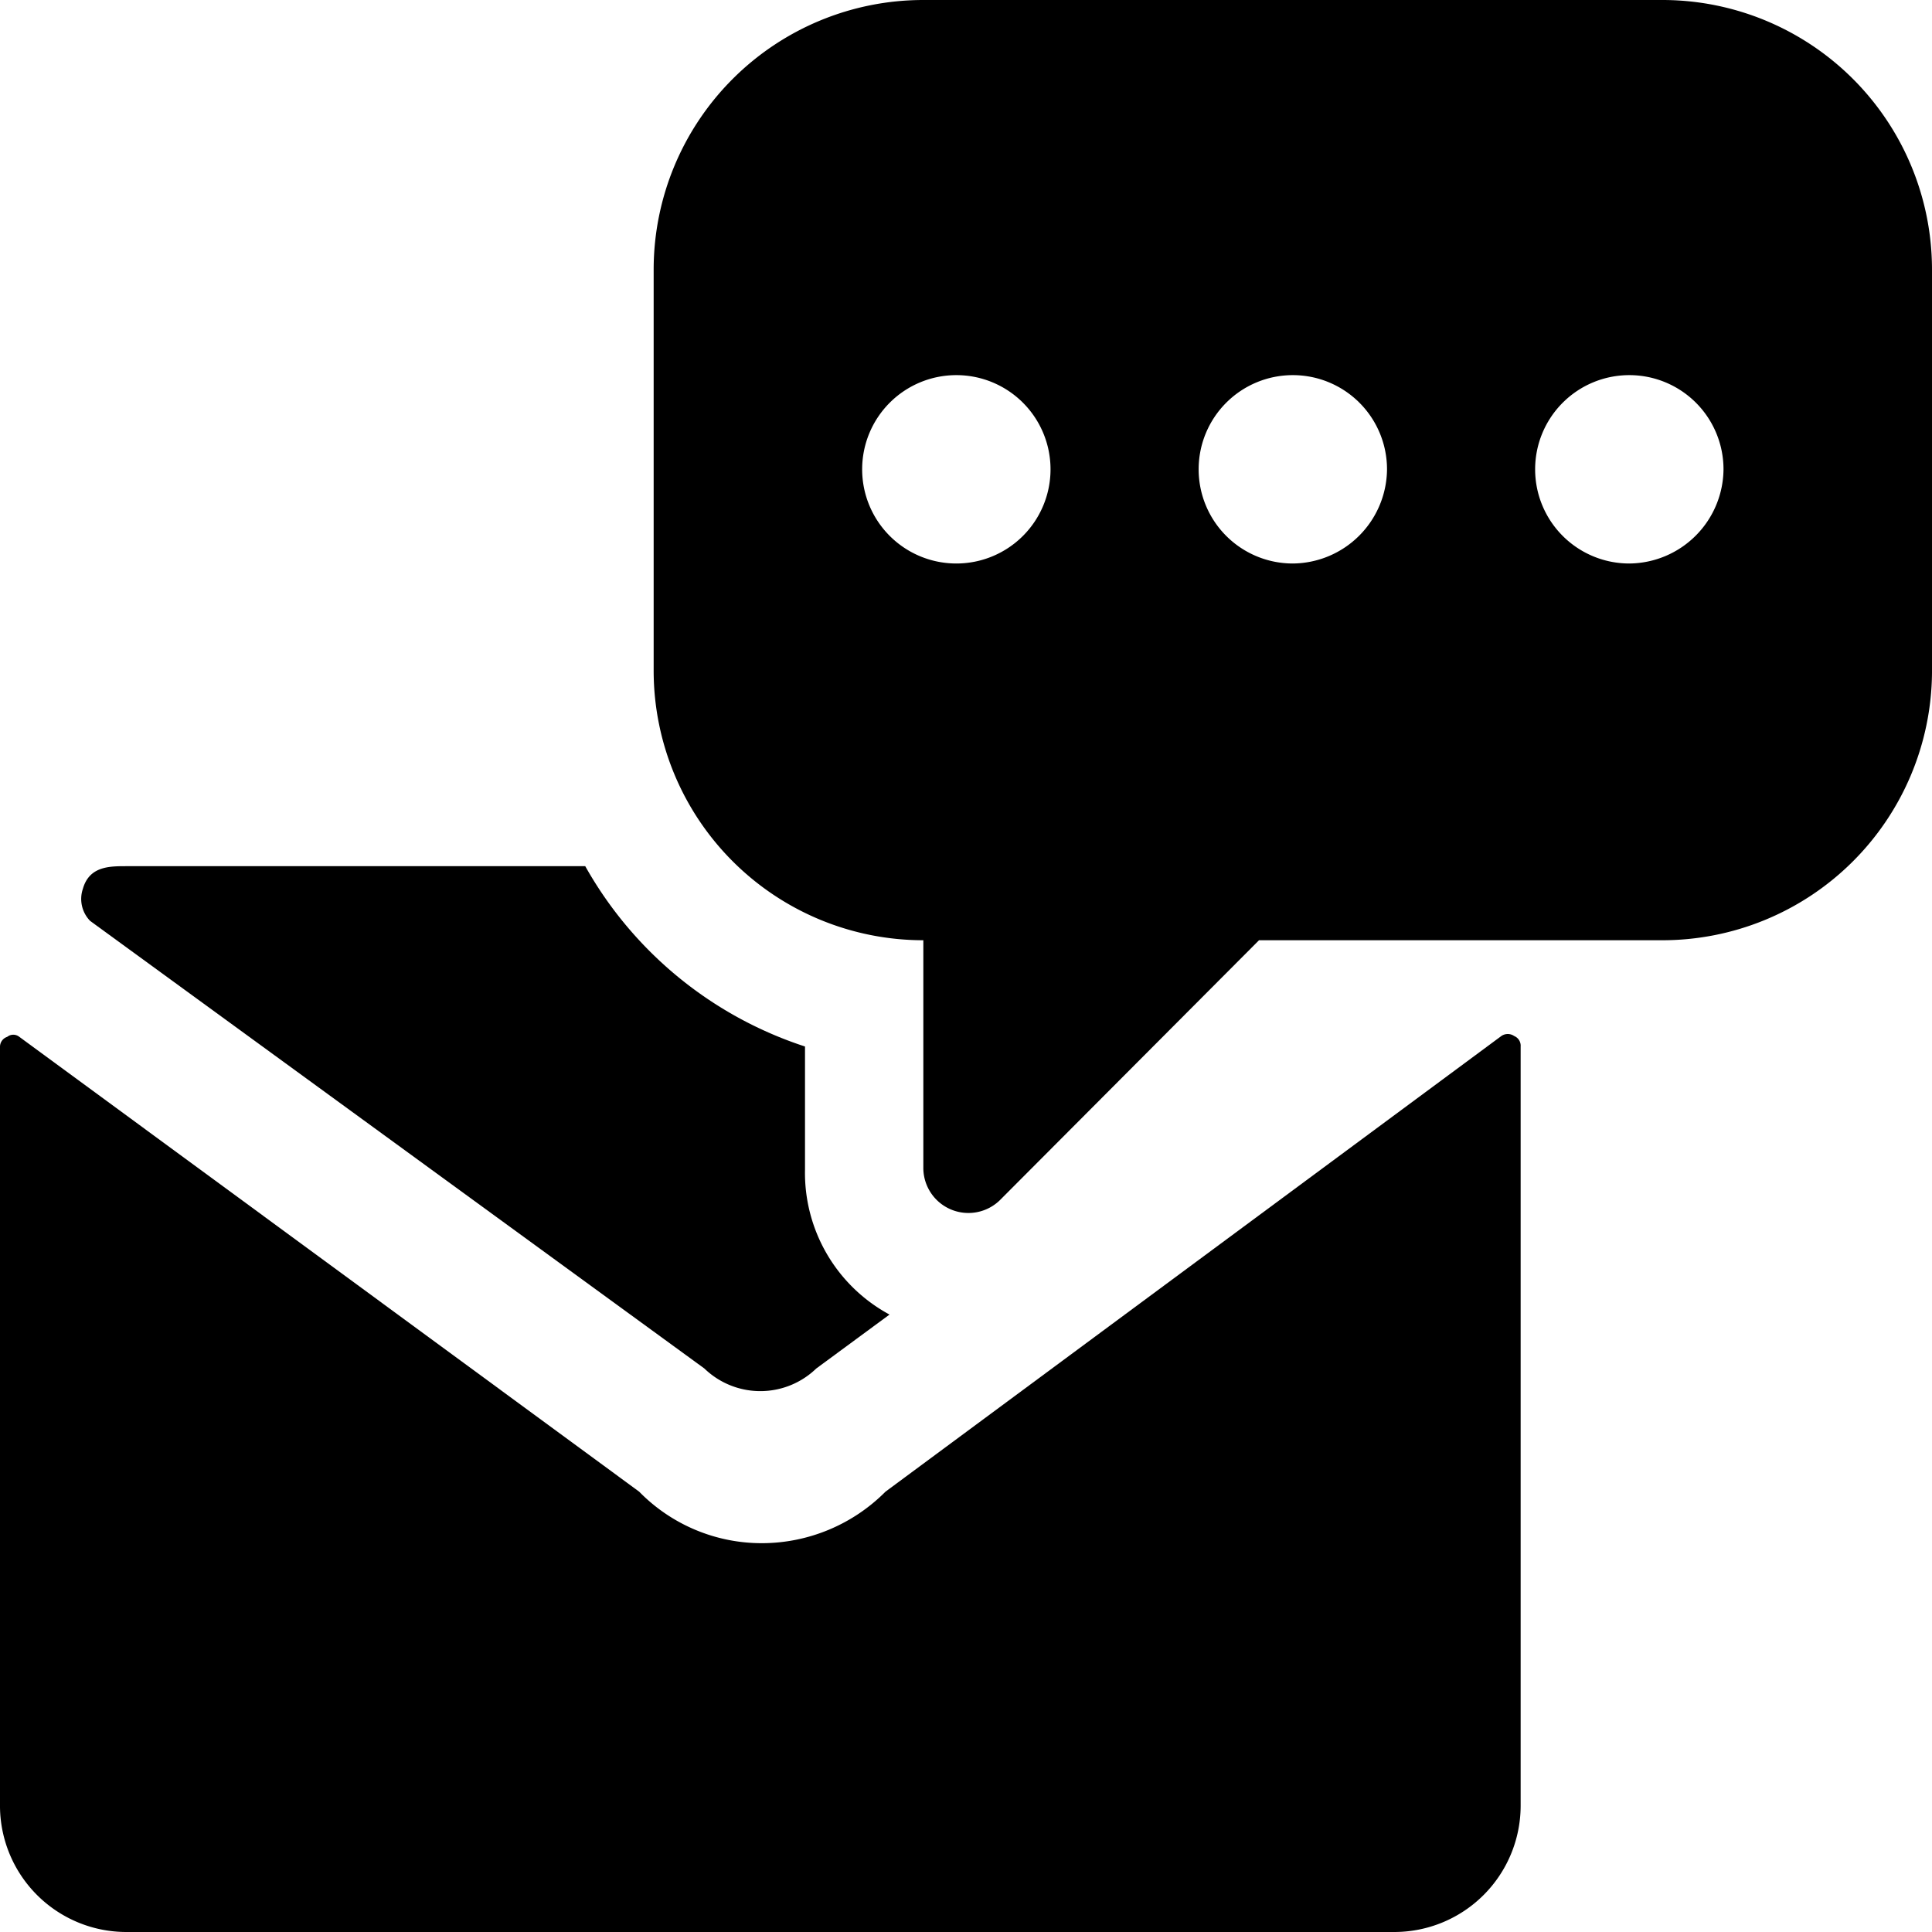
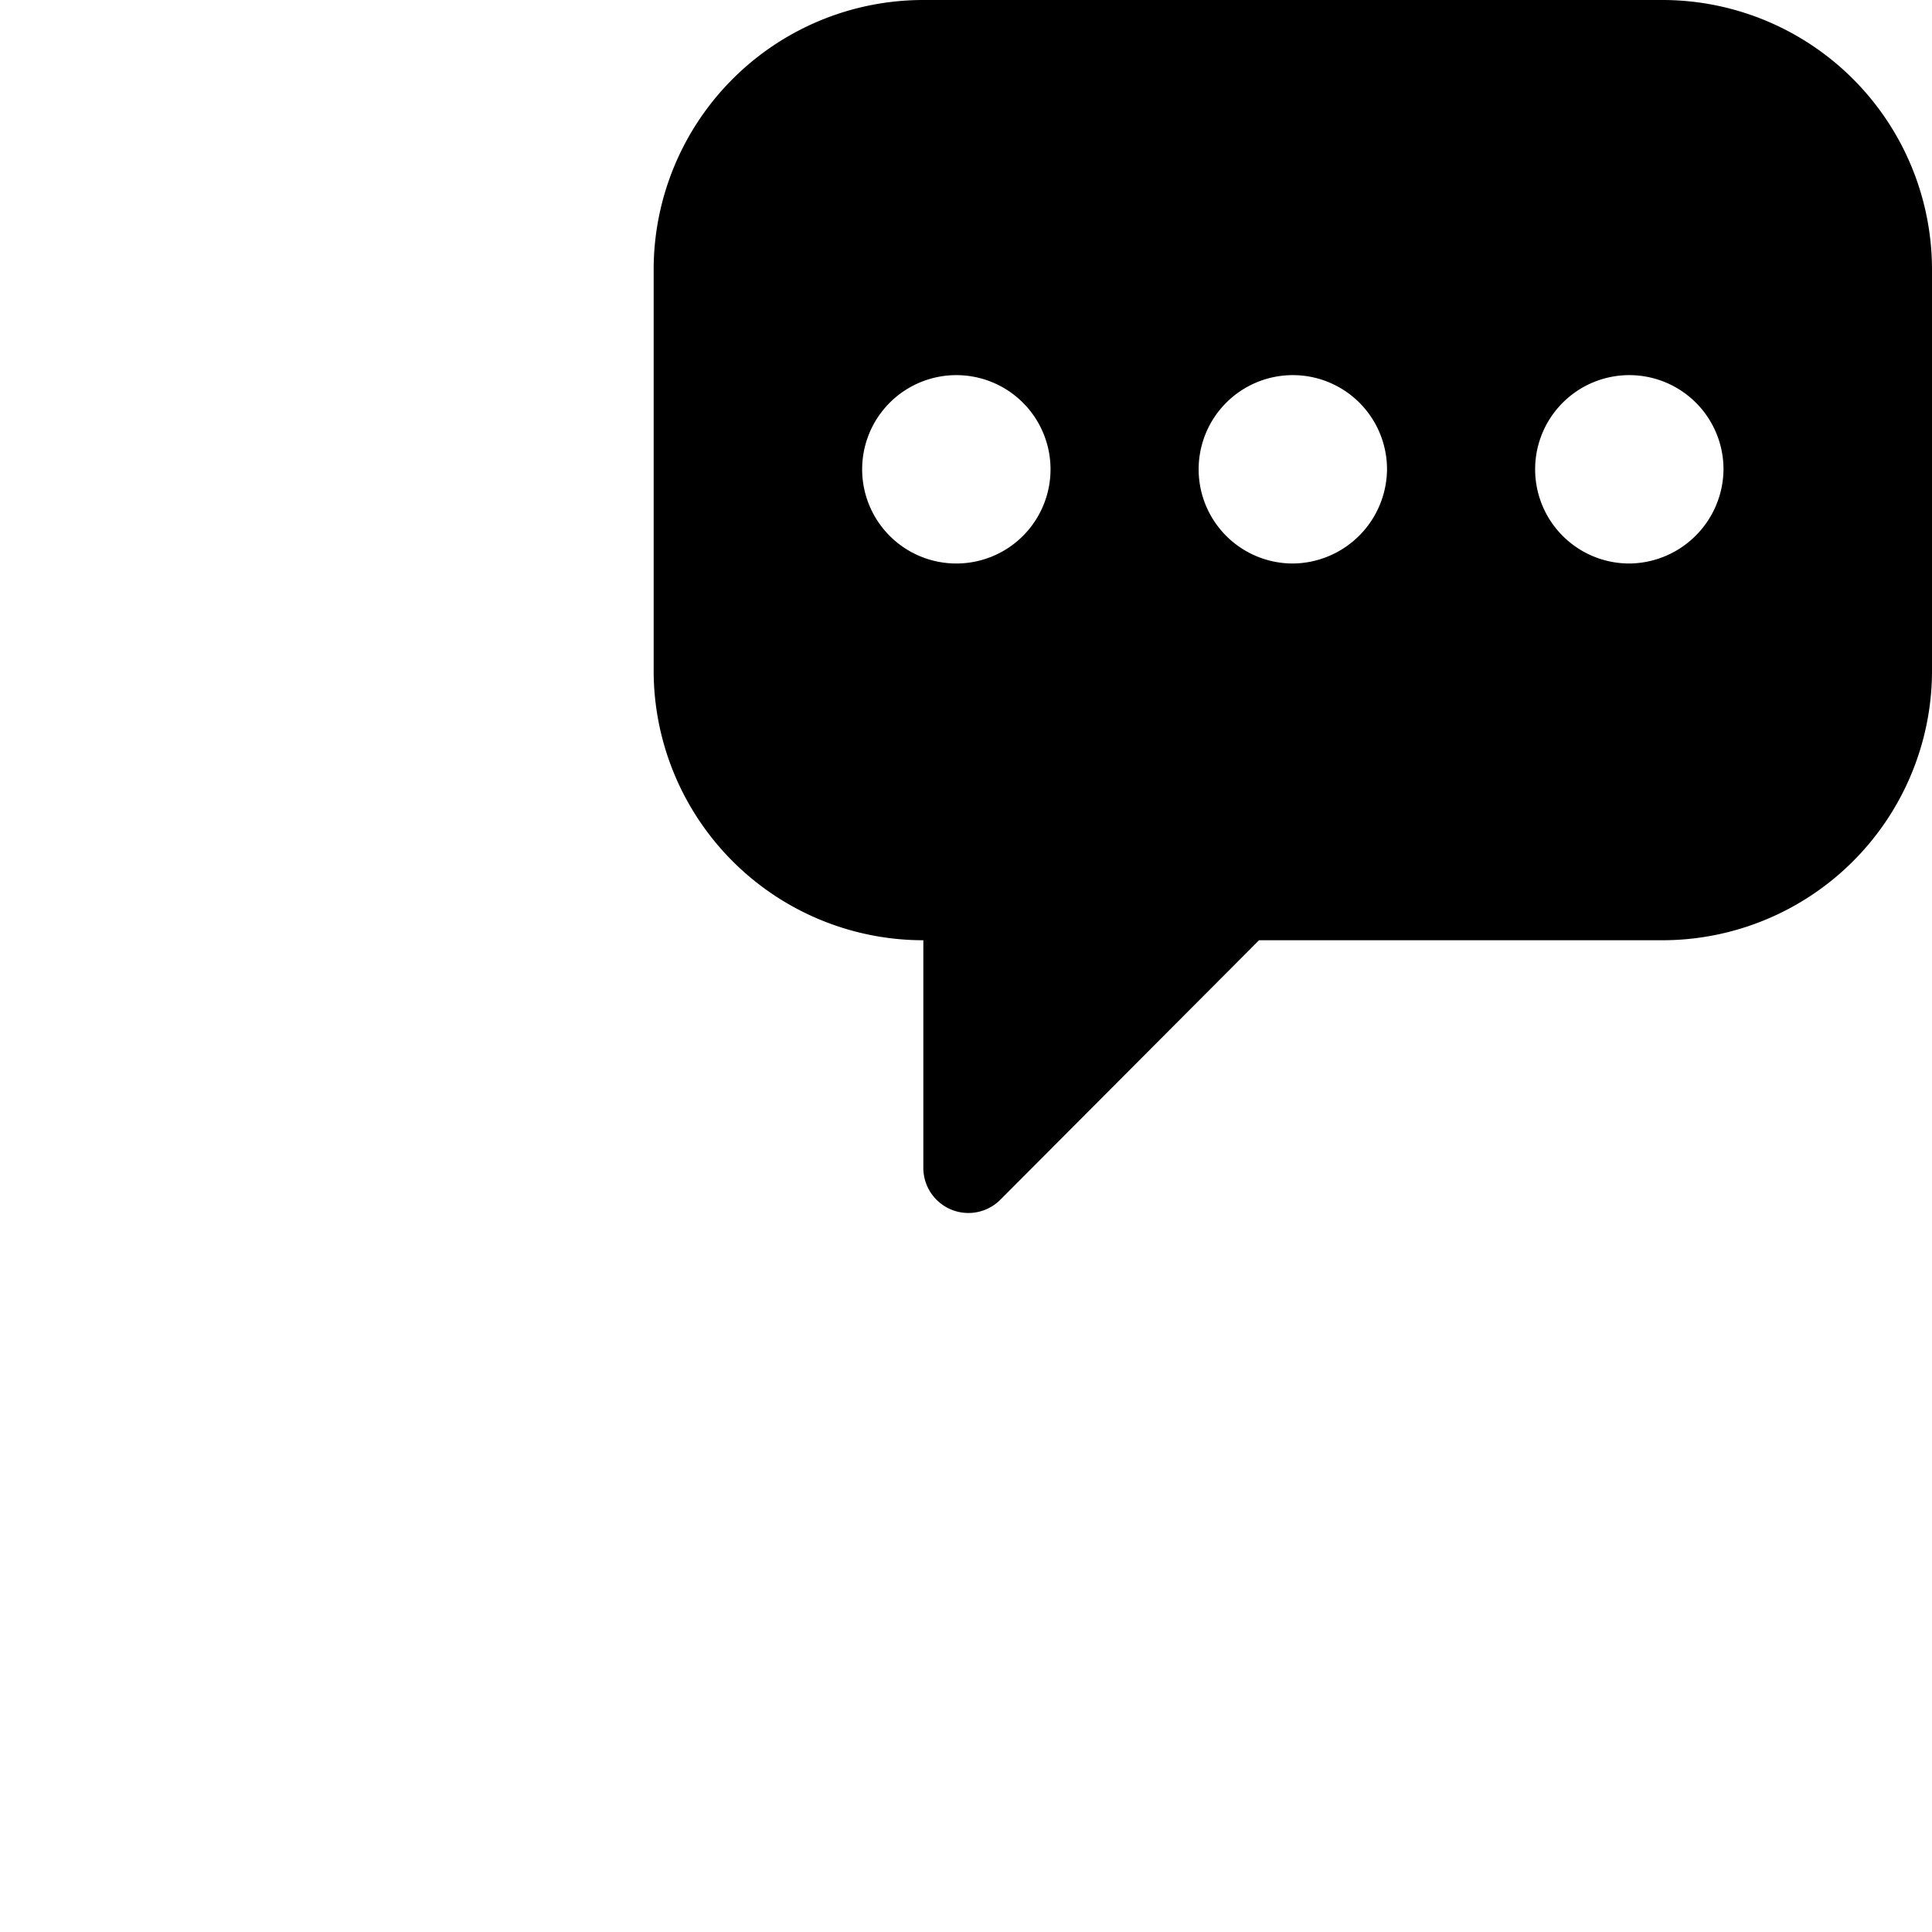
<svg xmlns="http://www.w3.org/2000/svg" viewBox="0 0 24 24">
  <g>
-     <path d="M18.89 13a0.13 0.13 0 0 0 -0.08 -0.13 0.14 0.14 0 0 0 -0.16 0L11 18.53a2.17 2.17 0 0 1 -1.53 0.64 2.13 2.13 0 0 1 -1.53 -0.64l-7.7 -5.65a0.12 0.12 0 0 0 -0.15 0A0.13 0.13 0 0 0 0 13v9.45A1.57 1.57 0 0 0 1.57 24h15.75a1.57 1.57 0 0 0 1.57 -1.57Z" fill="#000000" stroke-width="1" />
-     <path d="M10 14.53V13a4.86 4.86 0 0 1 -2.73 -2.24h-5.7c-0.21 0 -0.46 0 -0.54 0.28a0.39 0.39 0 0 0 0.09 0.4L8.75 17a1 1 0 0 0 1.39 0l0.91 -0.67a2 2 0 0 1 -1.05 -1.8Z" fill="#000000" stroke-width="1" />
    <path d="M20.66 0h-9.19a3.35 3.35 0 0 0 -3.35 3.34v5a3.35 3.35 0 0 0 3.35 3.34v2.83a0.56 0.56 0 0 0 0.95 0.4l3.22 -3.23h5A3.35 3.35 0 0 0 24 8.36v-5A3.35 3.35 0 0 0 20.66 0Zm-8.78 7a1.17 1.17 0 1 1 1.17 -1.17A1.17 1.17 0 0 1 11.88 7Zm4.18 0a1.17 1.17 0 1 1 1.17 -1.17A1.18 1.18 0 0 1 16.06 7Zm4.18 0a1.17 1.17 0 1 1 1.17 -1.17A1.18 1.18 0 0 1 20.24 7Z" fill="#000000" stroke-width="1" />
  </g>
</svg>